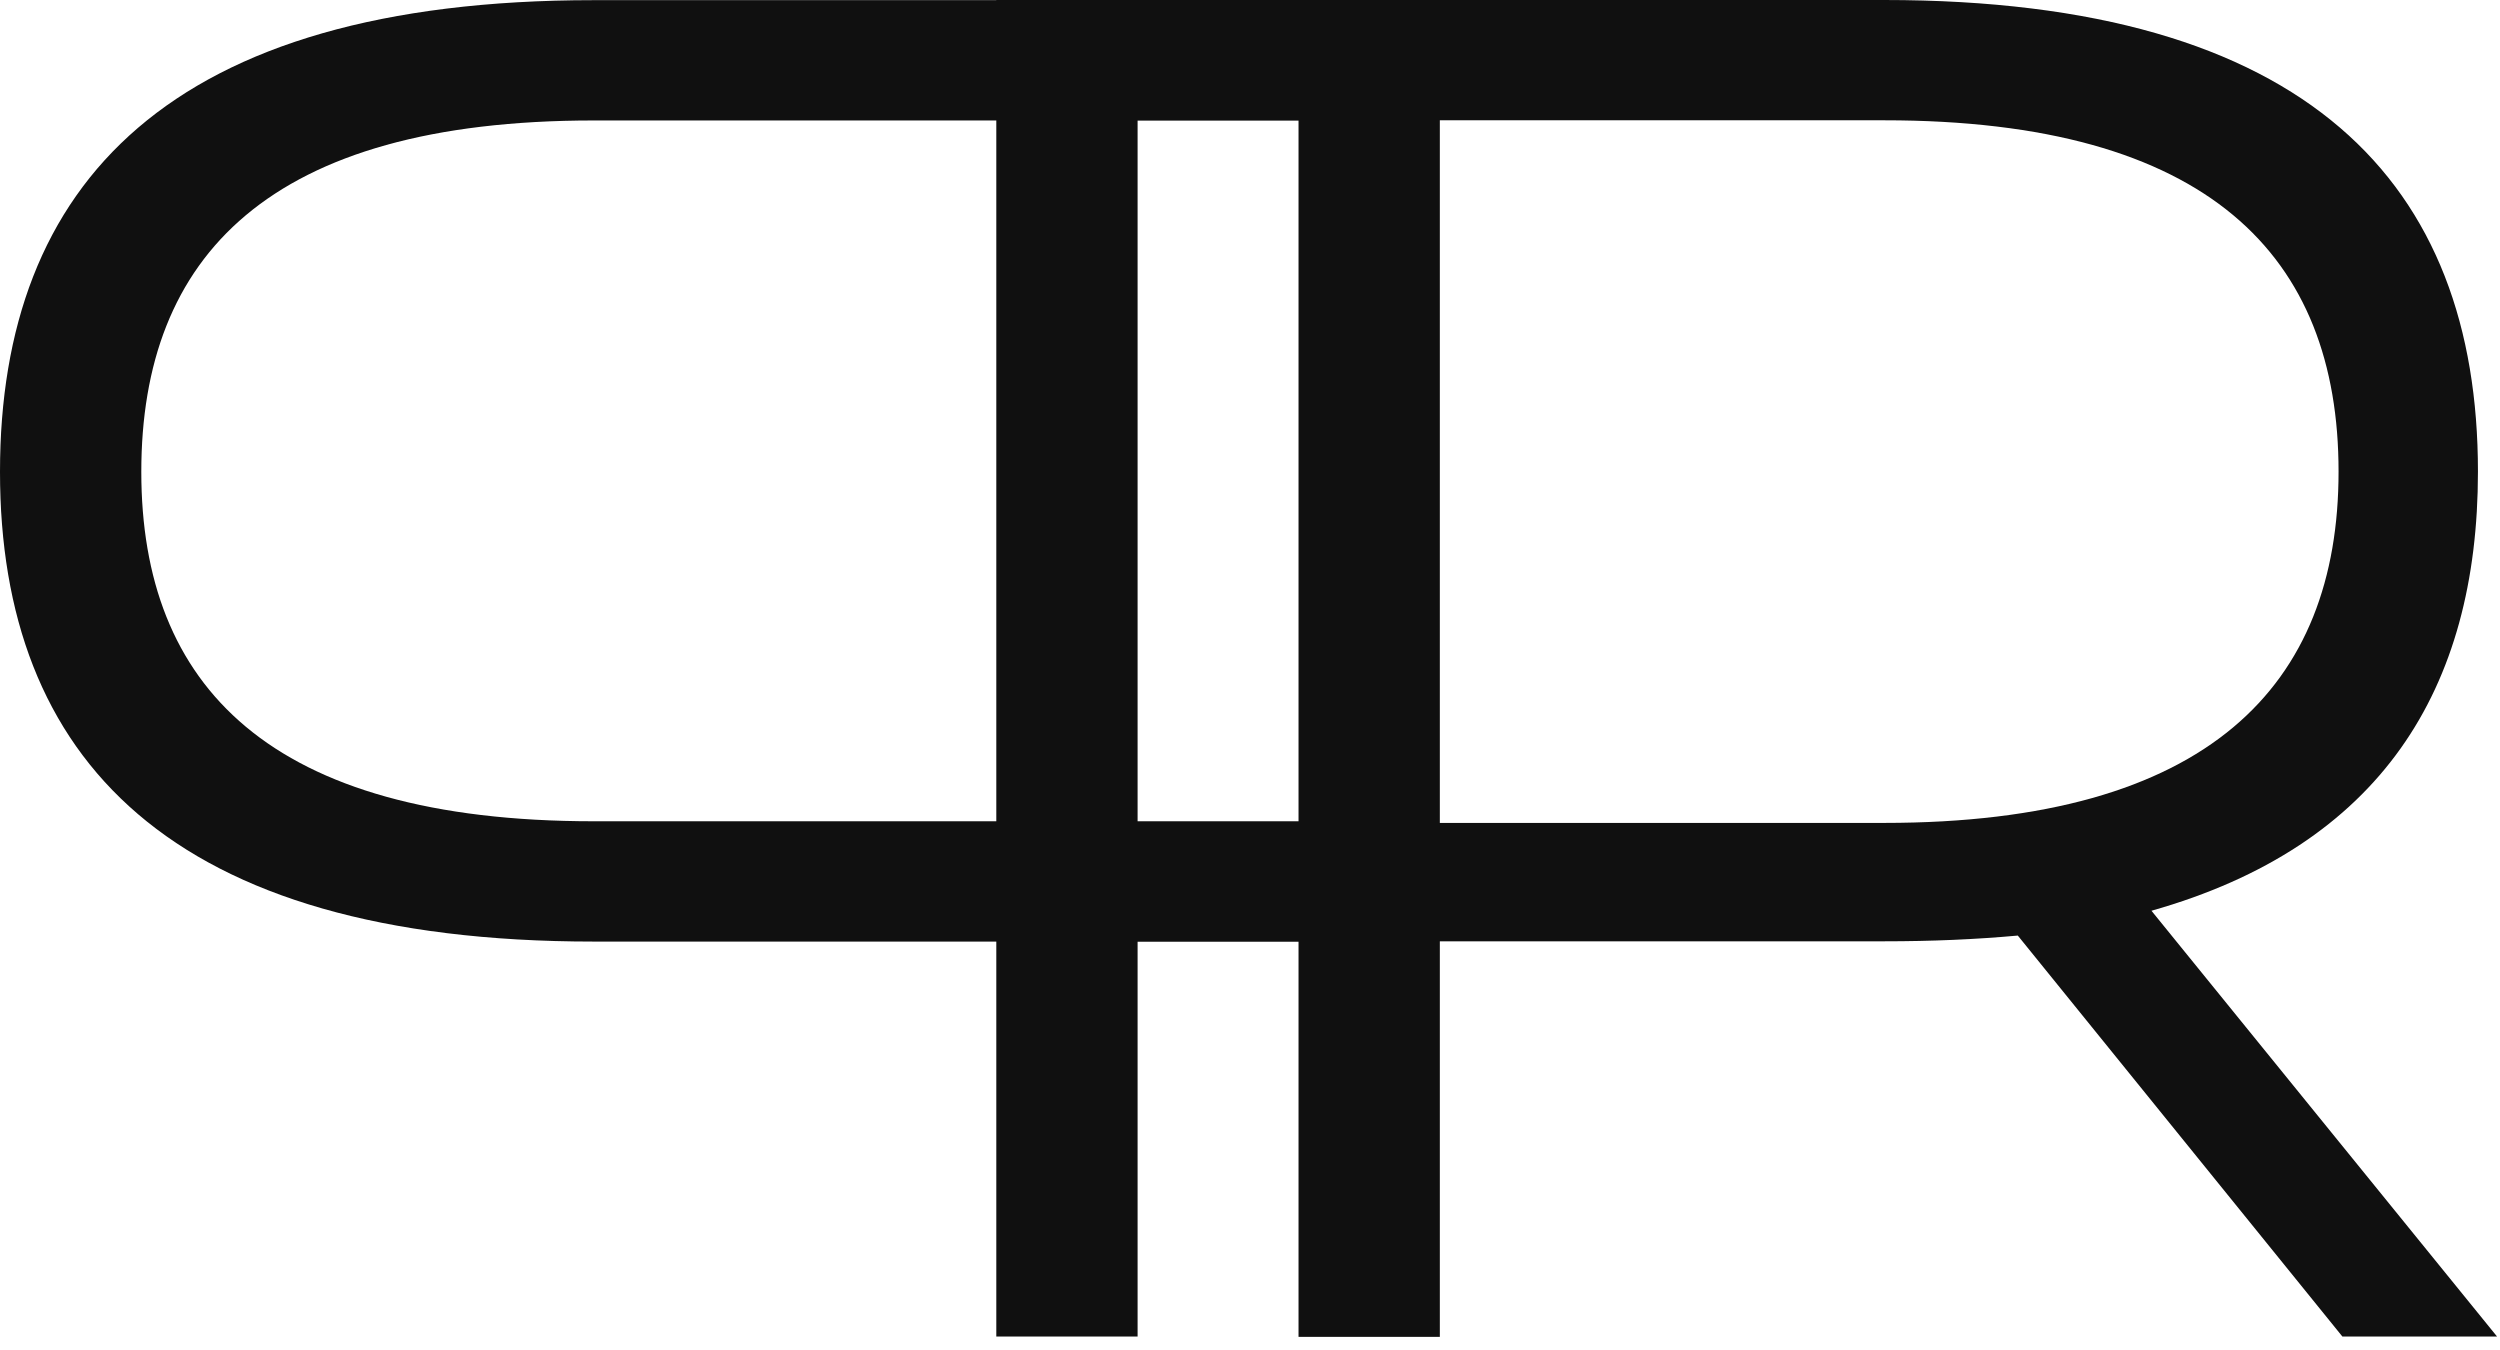
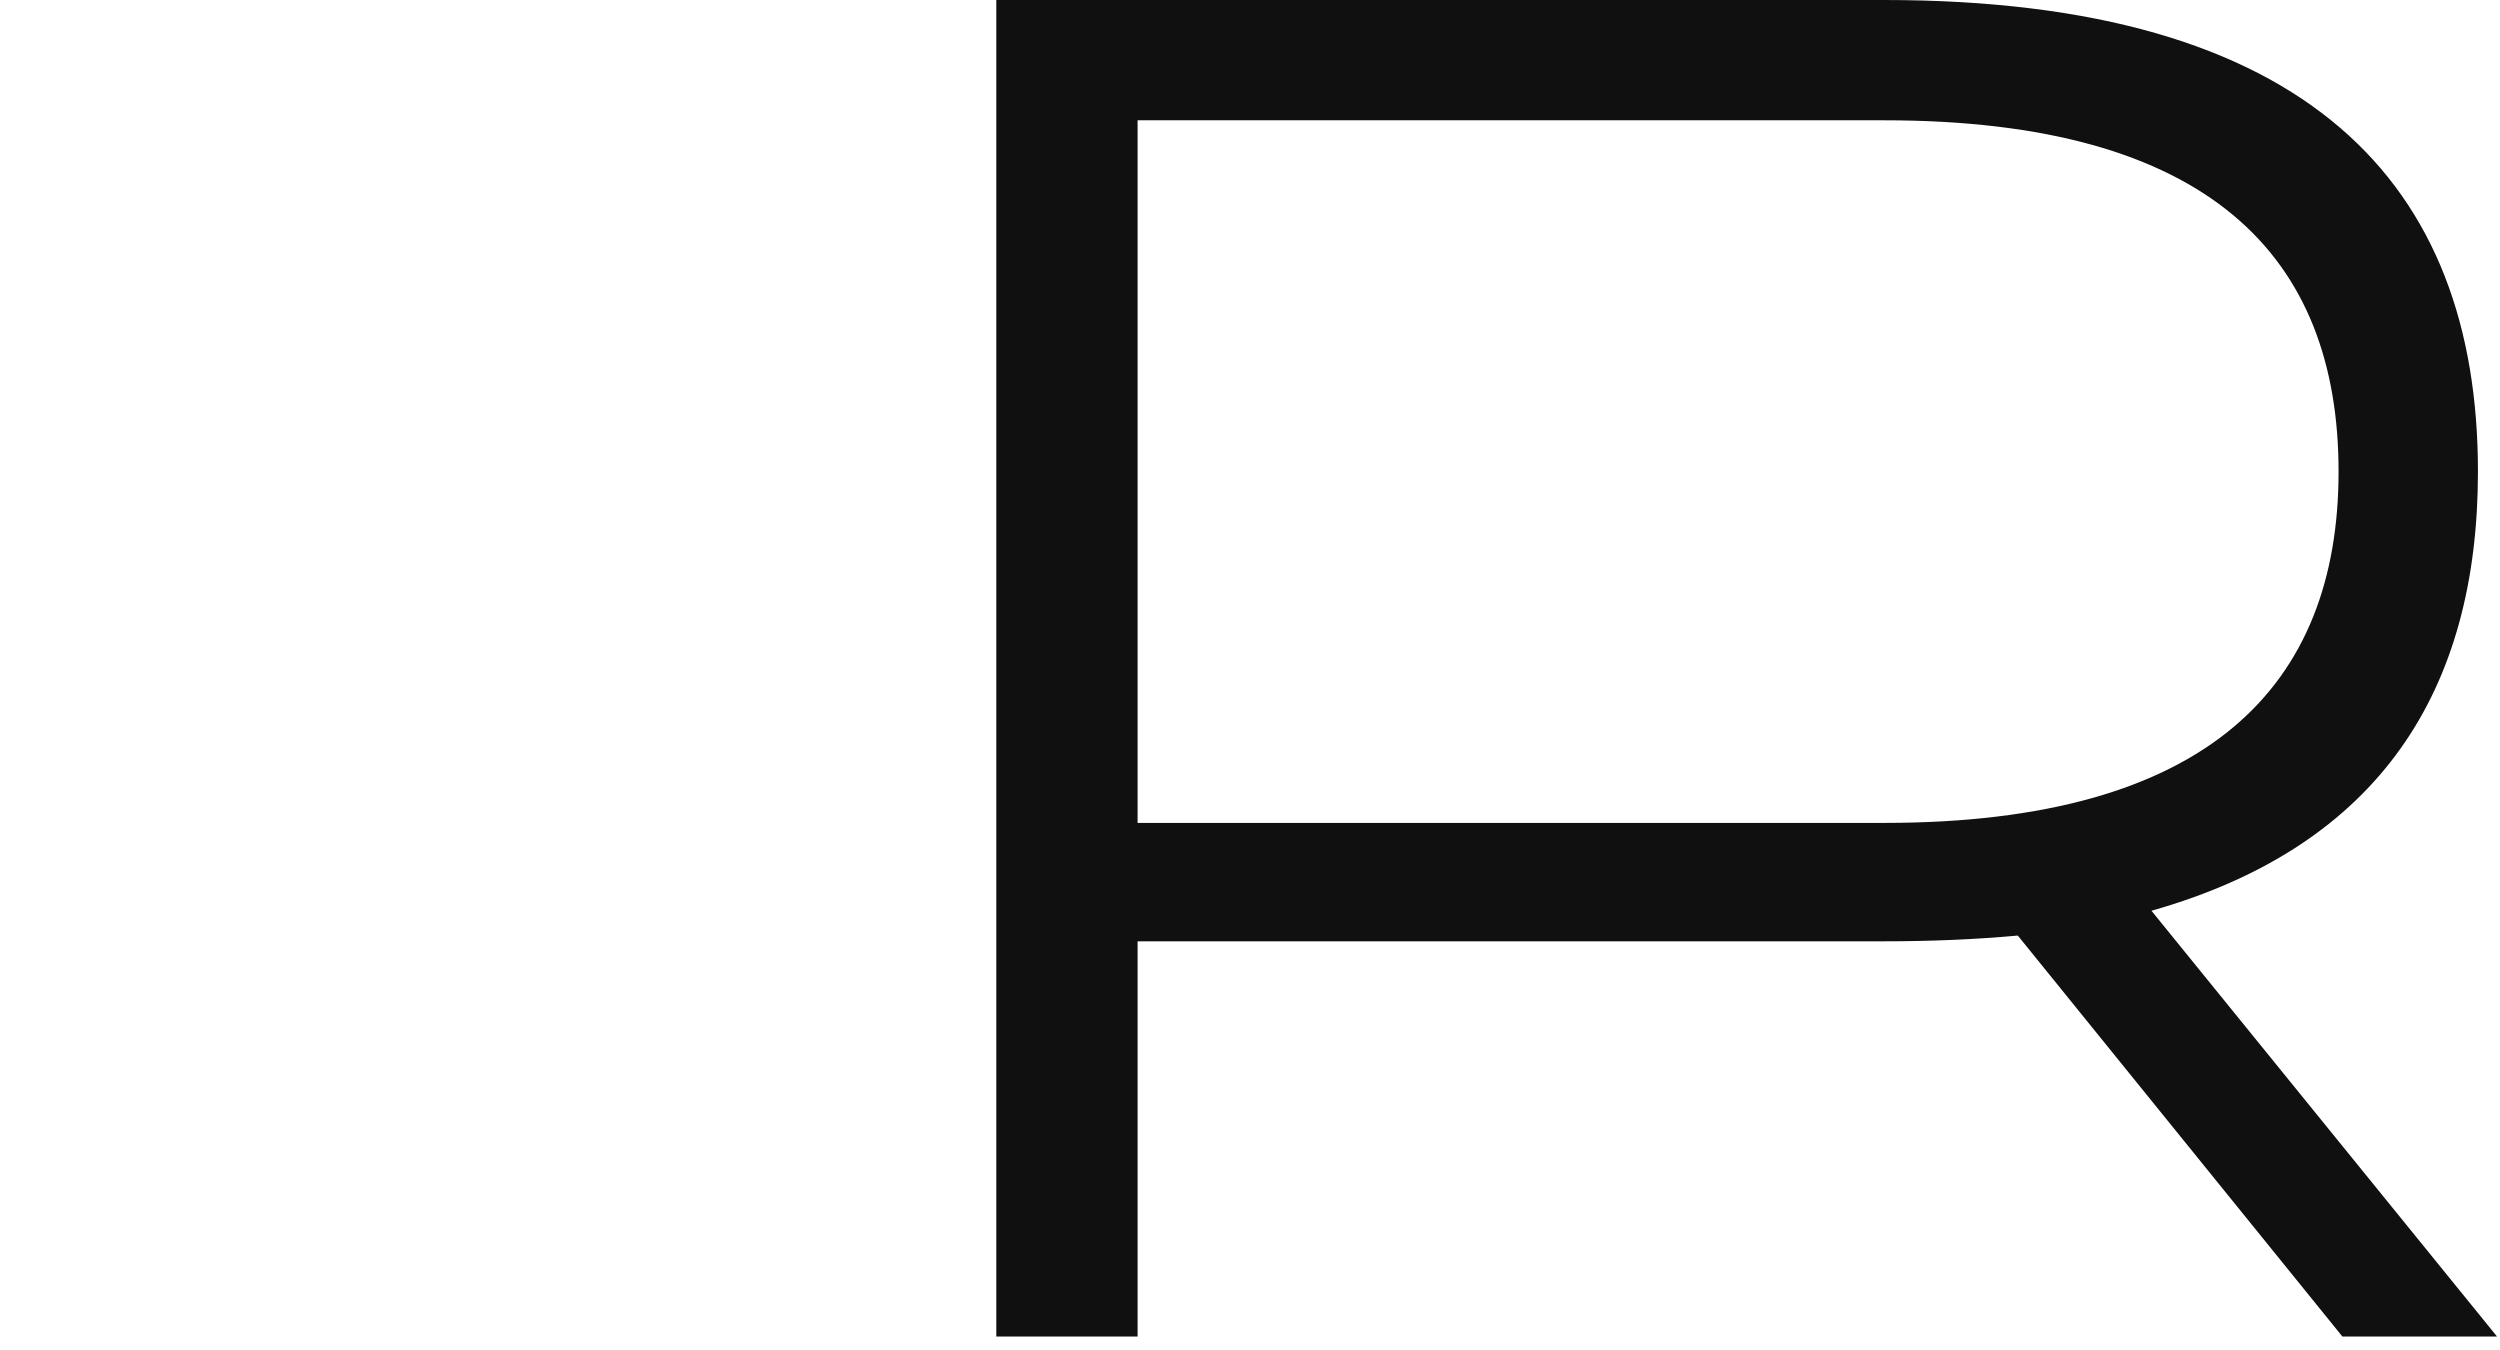
<svg xmlns="http://www.w3.org/2000/svg" width="163" height="88" viewBox="0 0 163 88" fill="none">
-   <path d="M93.877 0.01V87.164H84.664V61.391H38.721C11.081 61.391 0 49.439 0 30.763C0 11.963 11.081 0.01 38.721 0.01H93.877ZM84.664 53.547V7.854H38.721C17.555 7.854 9.213 16.694 9.213 30.763C9.213 44.708 17.555 53.547 38.721 53.547H84.664Z" fill="#101010" />
  <path d="M64.959 0V87.141H74.171V61.373H122.846C125.958 61.373 128.822 61.248 131.56 60.999L152.723 87.141H162.807L140.275 59.381C155.213 55.148 161.562 44.94 161.562 30.748C161.562 11.951 150.483 0 122.846 0H64.959ZM74.171 53.654V7.843H122.846C144.009 7.843 152.474 16.681 152.474 30.748C152.474 44.691 144.009 53.654 122.846 53.654H74.171Z" fill="#101010" />
</svg>